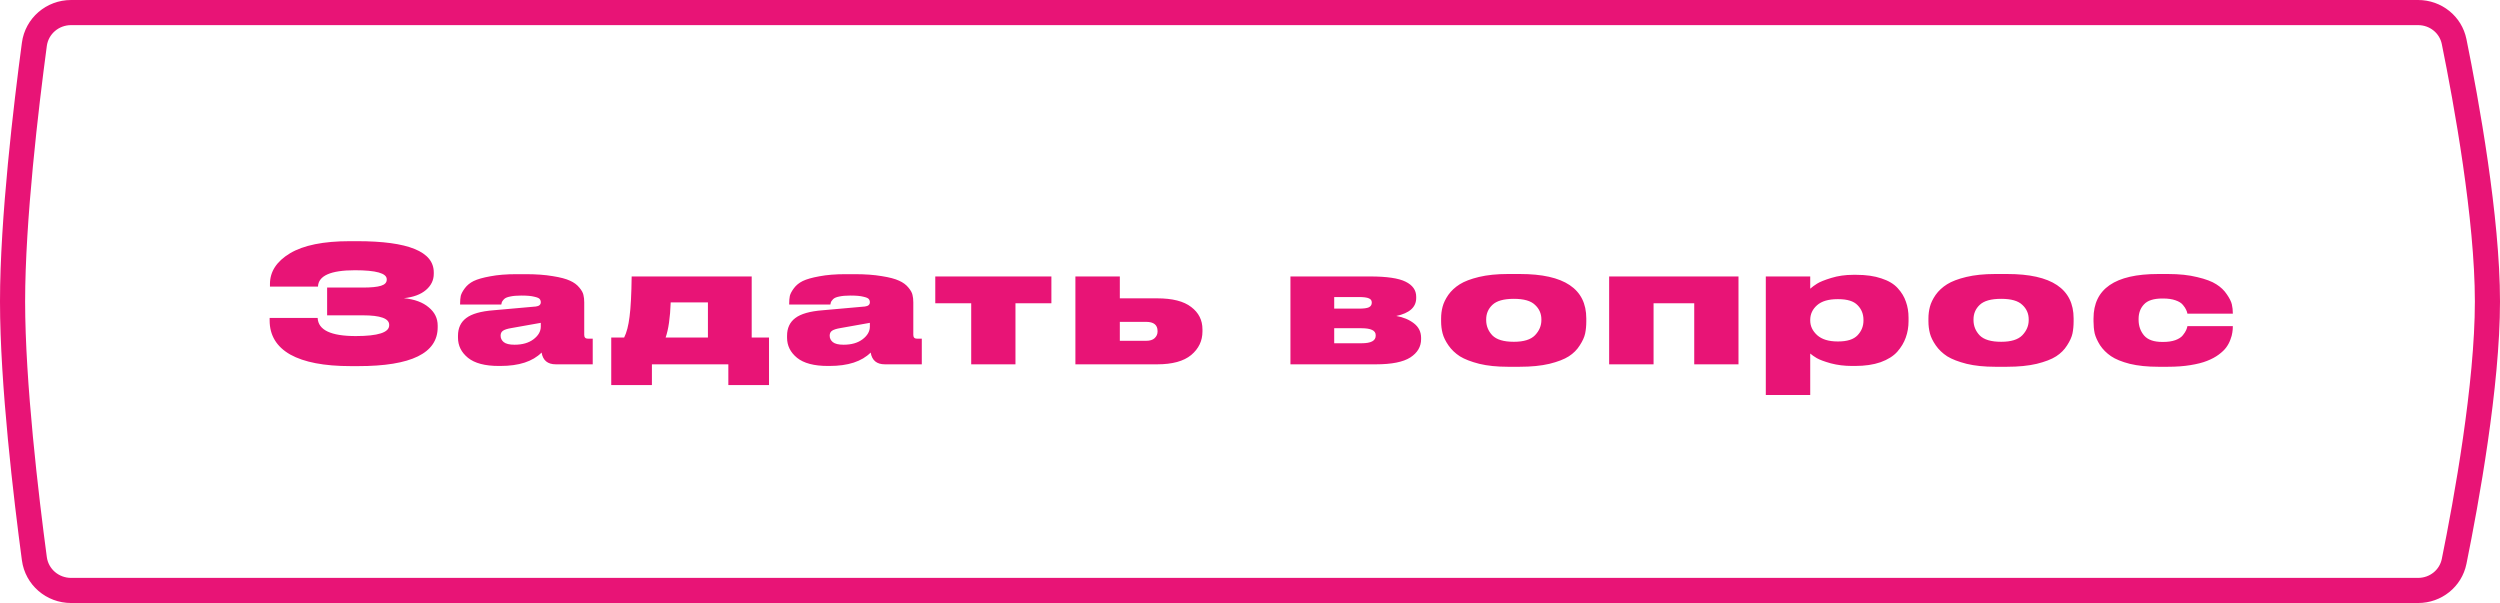
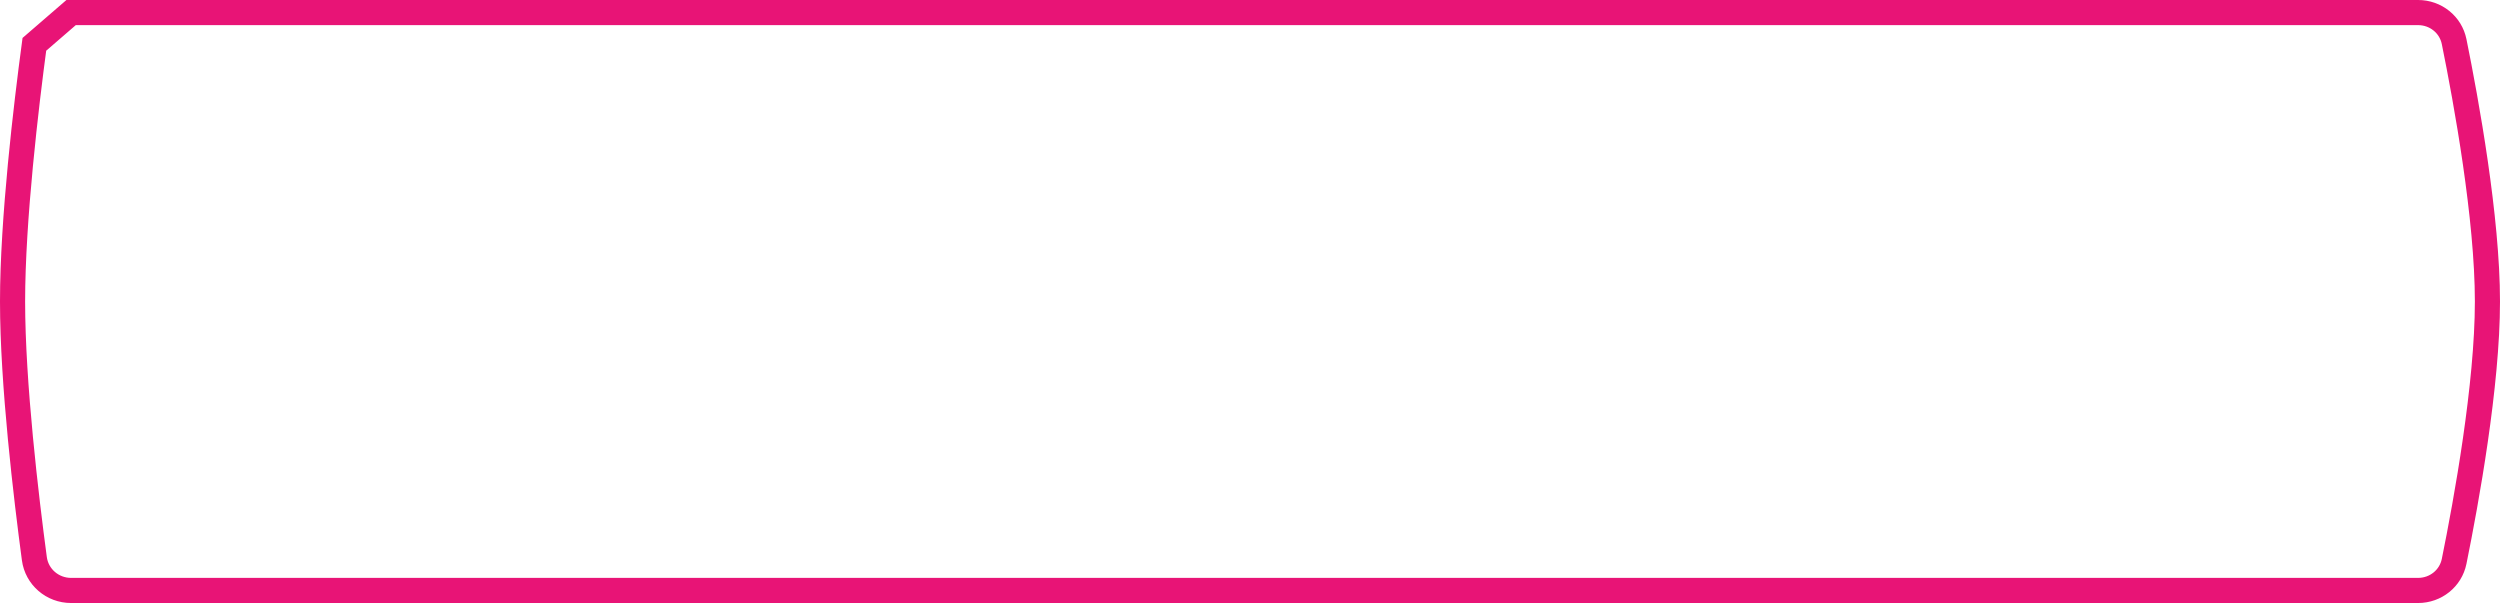
<svg xmlns="http://www.w3.org/2000/svg" width="199" height="48" viewBox="0 0 199 48" fill="none">
-   <path d="M5.66 1H192.479C193.88 1 195.074 1.963 195.348 3.312C196.322 8.109 198 17.358 198 24C198 30.642 196.322 39.891 195.348 44.688C195.074 46.037 193.88 47 192.479 47H5.66C4.174 47 2.93 45.922 2.735 44.471C2.082 39.589 1 30.519 1 24C1 17.481 2.082 8.411 2.735 3.529C2.93 2.078 4.174 1 5.66 1Z" stroke="#E81476" stroke-width="2" />
-   <path d="M34.84 25.919V26.049C34.84 28.112 32.734 29.143 28.522 29.143H27.911C25.805 29.143 24.202 28.835 23.101 28.22C22.009 27.596 21.463 26.69 21.463 25.503V25.308H25.285C25.329 26.27 26.338 26.751 28.314 26.751C30.091 26.751 30.979 26.465 30.979 25.893V25.854C30.979 25.351 30.282 25.1 28.886 25.1H26.039V22.89H28.886C29.545 22.89 30.026 22.842 30.329 22.747C30.633 22.652 30.784 22.491 30.784 22.266V22.227C30.784 21.75 29.939 21.512 28.249 21.512C26.325 21.512 25.346 21.945 25.311 22.812H21.489V22.604C21.489 21.616 22.022 20.801 23.088 20.16C24.163 19.519 25.749 19.198 27.846 19.198H28.431C32.496 19.198 34.528 20.026 34.528 21.681V21.798C34.528 22.301 34.32 22.73 33.904 23.085C33.488 23.44 32.903 23.657 32.149 23.735C32.999 23.822 33.657 24.064 34.125 24.463C34.602 24.853 34.84 25.338 34.84 25.919ZM43.047 25.997V25.698L40.706 26.114C40.395 26.166 40.173 26.235 40.044 26.322C39.913 26.409 39.849 26.539 39.849 26.712V26.725C39.849 26.924 39.931 27.093 40.096 27.232C40.269 27.371 40.555 27.44 40.953 27.44C41.578 27.44 42.08 27.297 42.462 27.011C42.852 26.716 43.047 26.378 43.047 25.997ZM43.111 28.064C42.401 28.775 41.309 29.13 39.836 29.13H39.693C38.6 29.13 37.786 28.913 37.248 28.48C36.72 28.047 36.456 27.514 36.456 26.881V26.725C36.456 26.118 36.672 25.65 37.105 25.321C37.547 24.983 38.276 24.775 39.289 24.697L42.657 24.398C42.916 24.363 43.047 24.251 43.047 24.06C43.047 23.956 43.016 23.869 42.956 23.8C42.904 23.731 42.761 23.67 42.526 23.618C42.292 23.557 41.959 23.527 41.526 23.527H41.474C41.127 23.527 40.837 23.553 40.602 23.605C40.377 23.648 40.217 23.718 40.121 23.813C40.035 23.908 39.978 23.982 39.953 24.034C39.935 24.077 39.918 24.147 39.901 24.242H36.624V24.164C36.624 23.93 36.642 23.726 36.676 23.553C36.72 23.38 36.828 23.176 37.002 22.942C37.175 22.708 37.409 22.517 37.703 22.37C38.007 22.223 38.449 22.097 39.029 21.993C39.619 21.88 40.312 21.824 41.109 21.824H41.837C42.669 21.824 43.389 21.876 43.995 21.98C44.602 22.075 45.062 22.197 45.373 22.344C45.685 22.483 45.932 22.665 46.114 22.89C46.297 23.107 46.405 23.302 46.44 23.475C46.483 23.64 46.505 23.839 46.505 24.073V26.66C46.505 26.859 46.604 26.959 46.803 26.959H47.181V29H44.242C43.593 29 43.215 28.688 43.111 28.064ZM48.655 30.651V26.868H49.682C49.881 26.478 50.024 25.928 50.111 25.217C50.206 24.506 50.263 23.436 50.28 22.006H59.835V26.868H61.213V30.651H57.976V29H51.892V30.651H48.655ZM52.984 26.868H56.351V24.073H53.387C53.344 25.295 53.209 26.227 52.984 26.868ZM69.241 25.997V25.698L66.901 26.114C66.589 26.166 66.368 26.235 66.238 26.322C66.108 26.409 66.043 26.539 66.043 26.712V26.725C66.043 26.924 66.125 27.093 66.29 27.232C66.463 27.371 66.749 27.44 67.148 27.44C67.772 27.44 68.275 27.297 68.656 27.011C69.046 26.716 69.241 26.378 69.241 25.997ZM69.306 28.064C68.595 28.775 67.503 29.13 66.03 29.13H65.887C64.795 29.13 63.98 28.913 63.443 28.48C62.914 28.047 62.65 27.514 62.65 26.881V26.725C62.65 26.118 62.867 25.65 63.3 25.321C63.742 24.983 64.47 24.775 65.484 24.697L68.851 24.398C69.111 24.363 69.241 24.251 69.241 24.06C69.241 23.956 69.211 23.869 69.15 23.8C69.098 23.731 68.955 23.67 68.721 23.618C68.487 23.557 68.153 23.527 67.72 23.527H67.668C67.321 23.527 67.031 23.553 66.797 23.605C66.572 23.648 66.411 23.718 66.316 23.813C66.229 23.908 66.173 23.982 66.147 24.034C66.13 24.077 66.112 24.147 66.095 24.242H62.819V24.164C62.819 23.93 62.836 23.726 62.871 23.553C62.914 23.38 63.023 23.176 63.196 22.942C63.369 22.708 63.603 22.517 63.898 22.37C64.201 22.223 64.643 22.097 65.224 21.993C65.813 21.88 66.507 21.824 67.304 21.824H68.032C68.864 21.824 69.583 21.876 70.19 21.98C70.797 22.075 71.256 22.197 71.568 22.344C71.88 22.483 72.127 22.665 72.309 22.89C72.491 23.107 72.599 23.302 72.634 23.475C72.677 23.64 72.699 23.839 72.699 24.073V26.66C72.699 26.859 72.799 26.959 72.998 26.959H73.375V29H70.437C69.787 29 69.41 28.688 69.306 28.064ZM77.308 29V24.138H74.448V22.006H83.691V24.138H80.831V29H77.308ZM85.602 29V22.006H89.138V23.748H92.115C93.328 23.748 94.229 23.978 94.819 24.437C95.416 24.888 95.716 25.481 95.716 26.218V26.387C95.716 27.132 95.416 27.756 94.819 28.259C94.221 28.753 93.319 29 92.115 29H85.602ZM89.138 27.128H91.231C91.534 27.128 91.759 27.059 91.906 26.92C92.062 26.773 92.141 26.599 92.141 26.4V26.348C92.141 25.863 91.837 25.62 91.231 25.62H89.138V27.128ZM109.531 29H102.719V22.006H109.05C110.385 22.006 111.329 22.145 111.884 22.422C112.447 22.699 112.729 23.098 112.729 23.618V23.722C112.729 24.45 112.2 24.927 111.143 25.152C111.698 25.247 112.166 25.442 112.547 25.737C112.928 26.032 113.119 26.417 113.119 26.894V26.998C113.119 27.596 112.833 28.081 112.261 28.454C111.689 28.818 110.779 29 109.531 29ZM106.203 24.567H108.166C108.547 24.567 108.812 24.532 108.959 24.463C109.115 24.385 109.193 24.264 109.193 24.099V24.073C109.193 23.917 109.115 23.809 108.959 23.748C108.812 23.679 108.543 23.644 108.153 23.644H106.203V24.567ZM106.203 27.323H108.387C109.132 27.323 109.505 27.124 109.505 26.725V26.673C109.505 26.309 109.128 26.127 108.374 26.127H106.203V27.323ZM120.978 29.195H120.016C119.158 29.195 118.404 29.117 117.754 28.961C117.104 28.796 116.589 28.597 116.207 28.363C115.835 28.12 115.531 27.83 115.297 27.492C115.063 27.154 114.907 26.833 114.829 26.53C114.751 26.227 114.712 25.906 114.712 25.568V25.36C114.712 25.031 114.751 24.719 114.829 24.424C114.907 24.121 115.059 23.804 115.284 23.475C115.518 23.146 115.822 22.864 116.194 22.63C116.567 22.396 117.078 22.201 117.728 22.045C118.387 21.889 119.145 21.811 120.003 21.811H120.991C124.51 21.811 126.269 22.99 126.269 25.347V25.581C126.269 25.928 126.239 26.248 126.178 26.543C126.118 26.829 125.975 27.145 125.749 27.492C125.533 27.839 125.242 28.129 124.878 28.363C124.514 28.597 123.999 28.796 123.331 28.961C122.664 29.117 121.88 29.195 120.978 29.195ZM120.51 23.787H120.497C119.7 23.787 119.132 23.947 118.794 24.268C118.465 24.58 118.3 24.966 118.3 25.425V25.477C118.3 25.945 118.465 26.352 118.794 26.699C119.132 27.037 119.7 27.206 120.497 27.206H120.51C121.29 27.206 121.849 27.033 122.187 26.686C122.525 26.331 122.694 25.928 122.694 25.477V25.425C122.694 24.966 122.525 24.58 122.187 24.268C121.858 23.947 121.299 23.787 120.51 23.787ZM128.088 29V22.006H138.384V29H134.861V24.138H131.624V29H128.088ZM144.094 25.464V25.516C144.094 25.958 144.28 26.348 144.653 26.686C145.026 27.015 145.563 27.18 146.265 27.18H146.33C147.041 27.18 147.552 27.015 147.864 26.686C148.176 26.357 148.332 25.967 148.332 25.516V25.464C148.332 24.996 148.176 24.606 147.864 24.294C147.561 23.973 147.049 23.813 146.33 23.813H146.265C145.546 23.813 145.004 23.973 144.64 24.294C144.276 24.615 144.094 25.005 144.094 25.464ZM140.558 22.006H144.094V22.981C144.25 22.842 144.432 22.708 144.64 22.578C144.857 22.439 145.234 22.288 145.771 22.123C146.308 21.958 146.885 21.876 147.5 21.876H147.773C148.544 21.876 149.207 21.971 149.762 22.162C150.325 22.344 150.759 22.604 151.062 22.942C151.365 23.271 151.582 23.631 151.712 24.021C151.851 24.402 151.92 24.827 151.92 25.295V25.568C151.92 26.027 151.846 26.461 151.699 26.868C151.56 27.267 151.335 27.644 151.023 27.999C150.711 28.346 150.269 28.623 149.697 28.831C149.125 29.03 148.449 29.13 147.669 29.13H147.422C146.824 29.13 146.261 29.061 145.732 28.922C145.212 28.775 144.839 28.636 144.614 28.506C144.397 28.376 144.224 28.255 144.094 28.142V31.444H140.558V22.006ZM159.769 29.195H158.807C157.949 29.195 157.195 29.117 156.545 28.961C155.895 28.796 155.379 28.597 154.998 28.363C154.625 28.12 154.322 27.83 154.088 27.492C153.854 27.154 153.698 26.833 153.62 26.53C153.542 26.227 153.503 25.906 153.503 25.568V25.36C153.503 25.031 153.542 24.719 153.62 24.424C153.698 24.121 153.849 23.804 154.075 23.475C154.309 23.146 154.612 22.864 154.985 22.63C155.357 22.396 155.869 22.201 156.519 22.045C157.177 21.889 157.936 21.811 158.794 21.811H159.782C163.3 21.811 165.06 22.99 165.06 25.347V25.581C165.06 25.928 165.029 26.248 164.969 26.543C164.908 26.829 164.765 27.145 164.54 27.492C164.323 27.839 164.033 28.129 163.669 28.363C163.305 28.597 162.789 28.796 162.122 28.961C161.454 29.117 160.67 29.195 159.769 29.195ZM159.301 23.787H159.288C158.49 23.787 157.923 23.947 157.585 24.268C157.255 24.58 157.091 24.966 157.091 25.425V25.477C157.091 25.945 157.255 26.352 157.585 26.699C157.923 27.037 158.49 27.206 159.288 27.206H159.301C160.081 27.206 160.64 27.033 160.978 26.686C161.316 26.331 161.485 25.928 161.485 25.477V25.425C161.485 24.966 161.316 24.58 160.978 24.268C160.648 23.947 160.089 23.787 159.301 23.787ZM172.572 29.195H171.792C170.934 29.195 170.18 29.117 169.53 28.961C168.889 28.796 168.391 28.593 168.035 28.35C167.68 28.107 167.39 27.817 167.164 27.479C166.948 27.132 166.805 26.816 166.735 26.53C166.675 26.235 166.644 25.919 166.644 25.581V25.347C166.644 22.99 168.356 21.811 171.779 21.811H172.585C173.469 21.811 174.241 21.893 174.899 22.058C175.567 22.214 176.074 22.405 176.42 22.63C176.767 22.847 177.044 23.111 177.252 23.423C177.469 23.735 177.603 24.004 177.655 24.229C177.707 24.454 177.733 24.688 177.733 24.931V24.97H174.119C174.102 24.866 174.067 24.762 174.015 24.658C173.972 24.554 173.89 24.428 173.768 24.281C173.647 24.125 173.448 23.999 173.17 23.904C172.902 23.809 172.572 23.761 172.182 23.761H172.13C171.437 23.761 170.947 23.917 170.661 24.229C170.375 24.532 170.232 24.918 170.232 25.386V25.451C170.232 25.945 170.38 26.365 170.674 26.712C170.969 27.05 171.454 27.219 172.13 27.219H172.182C172.564 27.219 172.889 27.171 173.157 27.076C173.435 26.972 173.634 26.842 173.755 26.686C173.885 26.521 173.972 26.387 174.015 26.283C174.067 26.17 174.102 26.062 174.119 25.958H177.733V25.984C177.733 26.149 177.72 26.309 177.694 26.465C177.677 26.621 177.625 26.812 177.538 27.037C177.46 27.254 177.352 27.457 177.213 27.648C177.075 27.839 176.871 28.034 176.602 28.233C176.342 28.424 176.035 28.588 175.679 28.727C175.333 28.866 174.891 28.978 174.353 29.065C173.825 29.152 173.231 29.195 172.572 29.195Z" fill="#E81476" />
+   <path d="M5.66 1H192.479C193.88 1 195.074 1.963 195.348 3.312C196.322 8.109 198 17.358 198 24C198 30.642 196.322 39.891 195.348 44.688C195.074 46.037 193.88 47 192.479 47H5.66C4.174 47 2.93 45.922 2.735 44.471C2.082 39.589 1 30.519 1 24C1 17.481 2.082 8.411 2.735 3.529Z" stroke="#E81476" stroke-width="2" />
</svg>